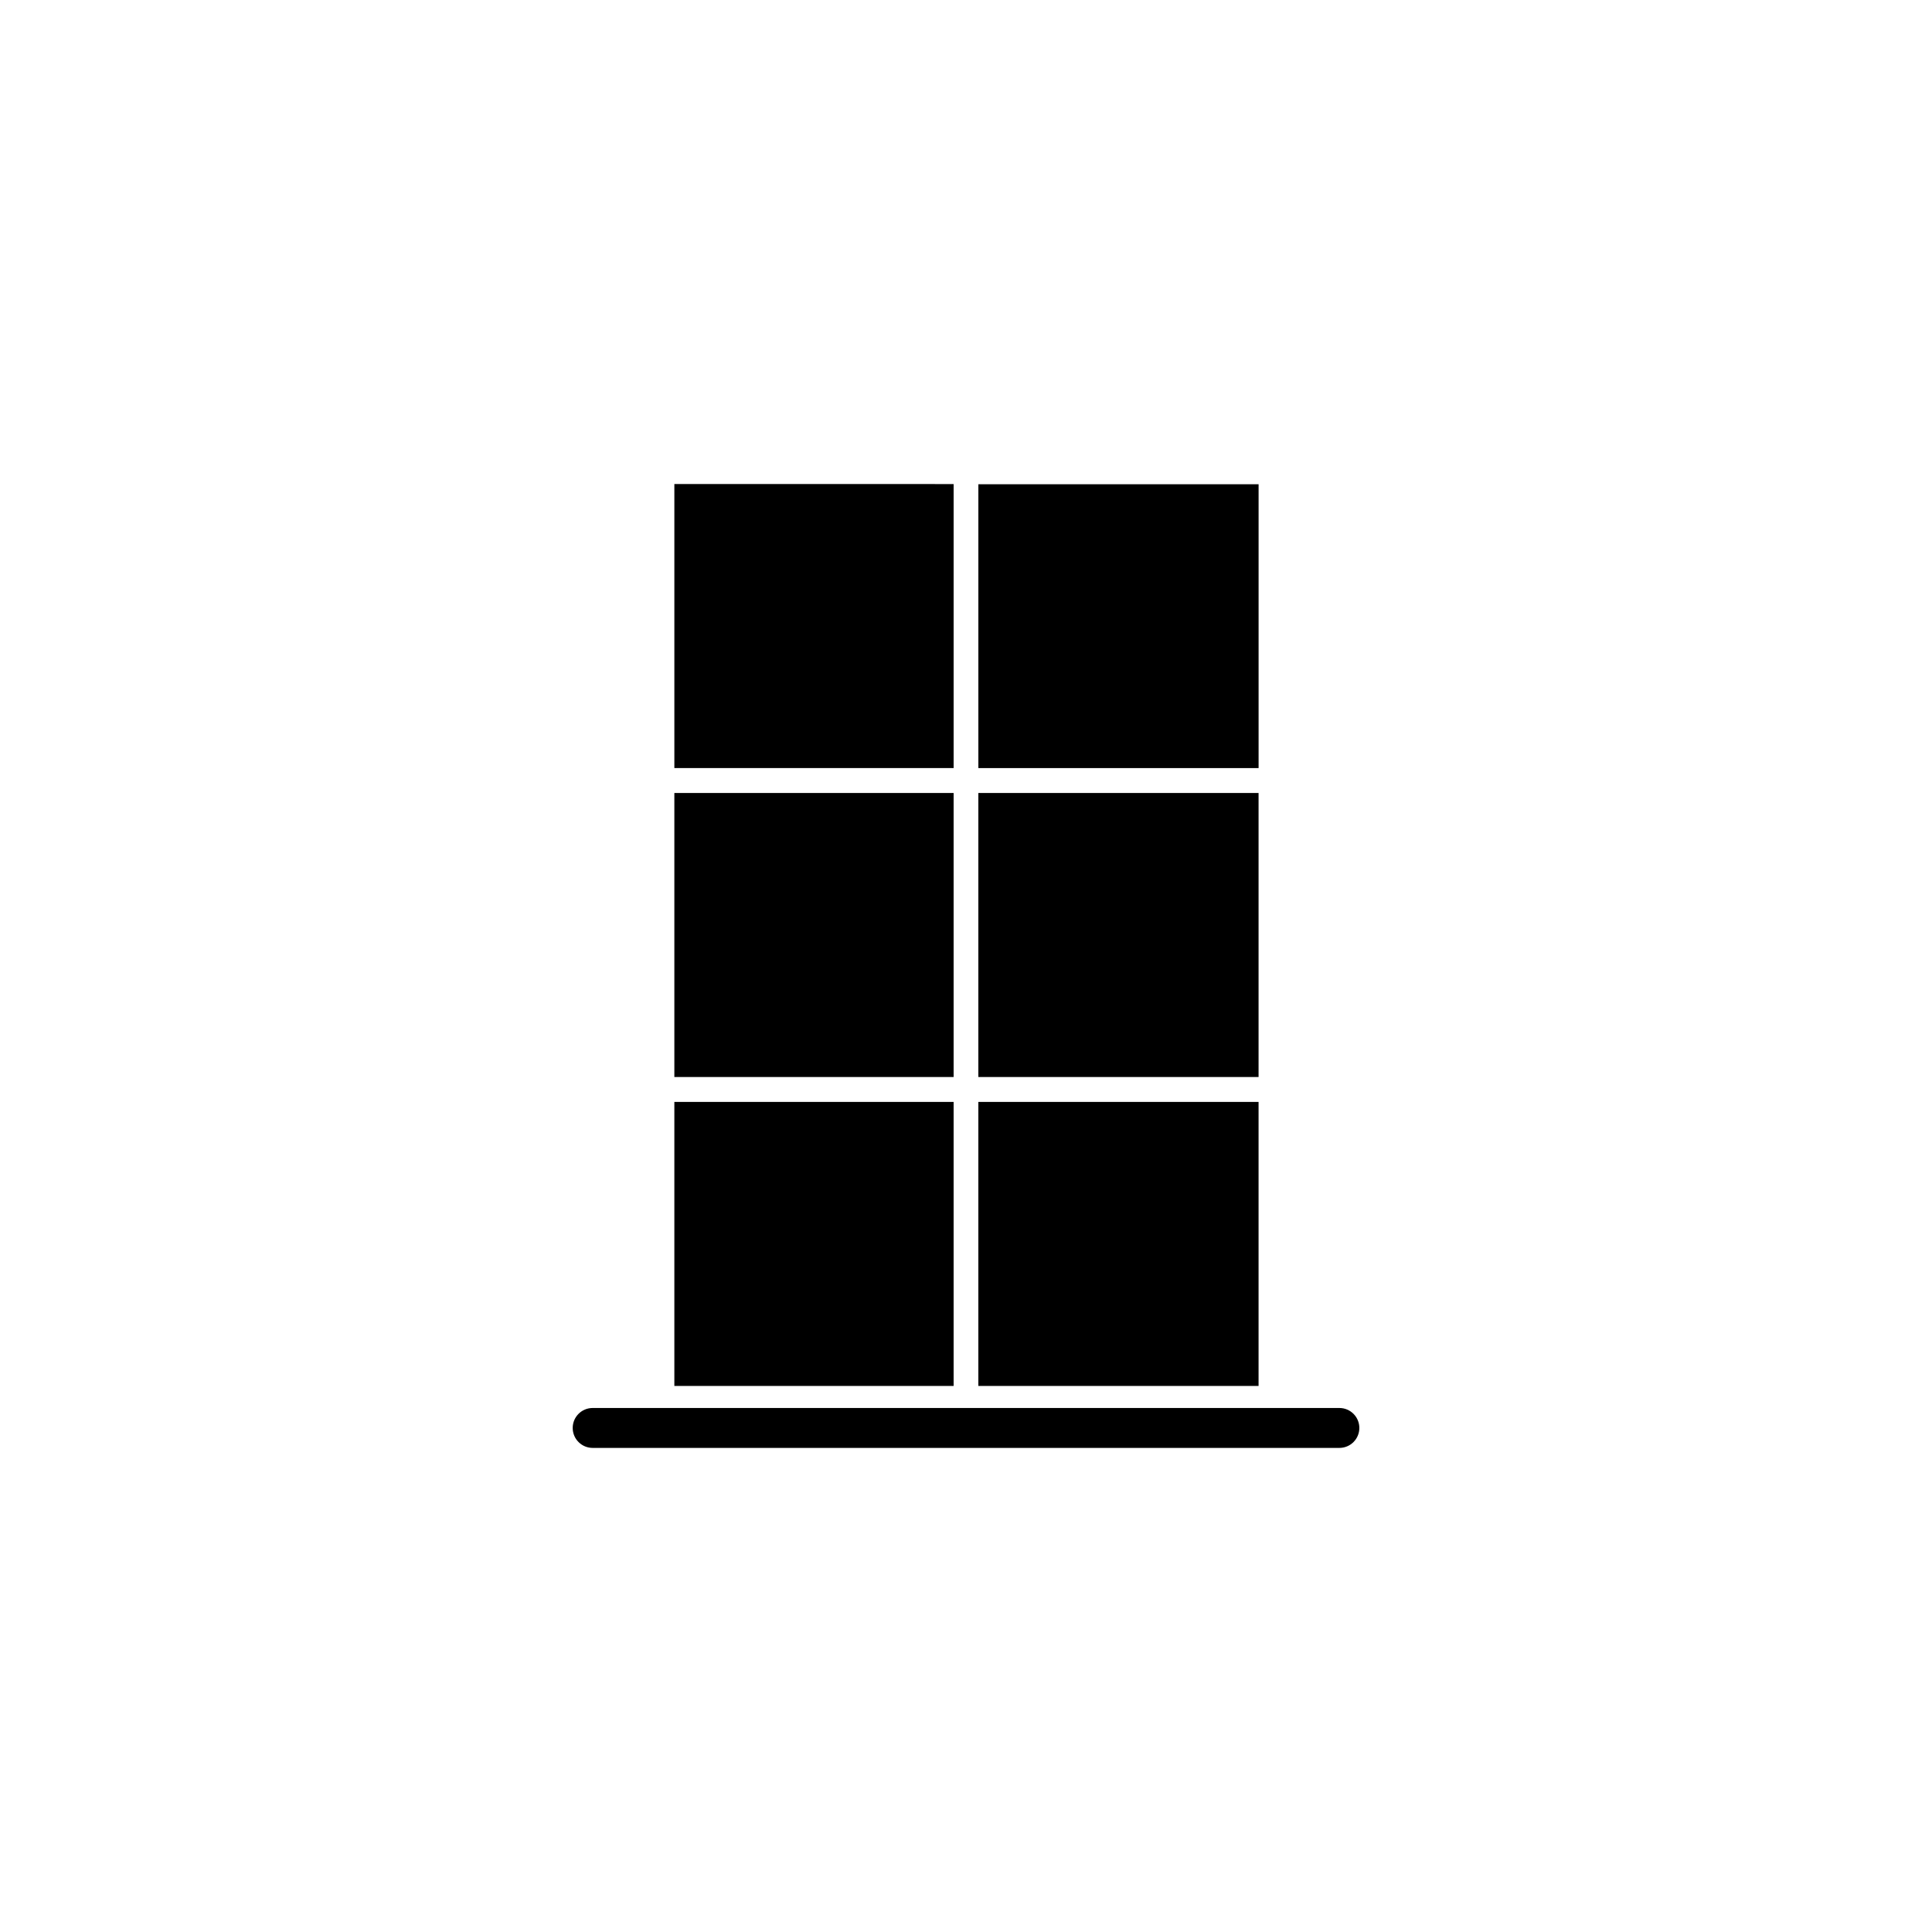
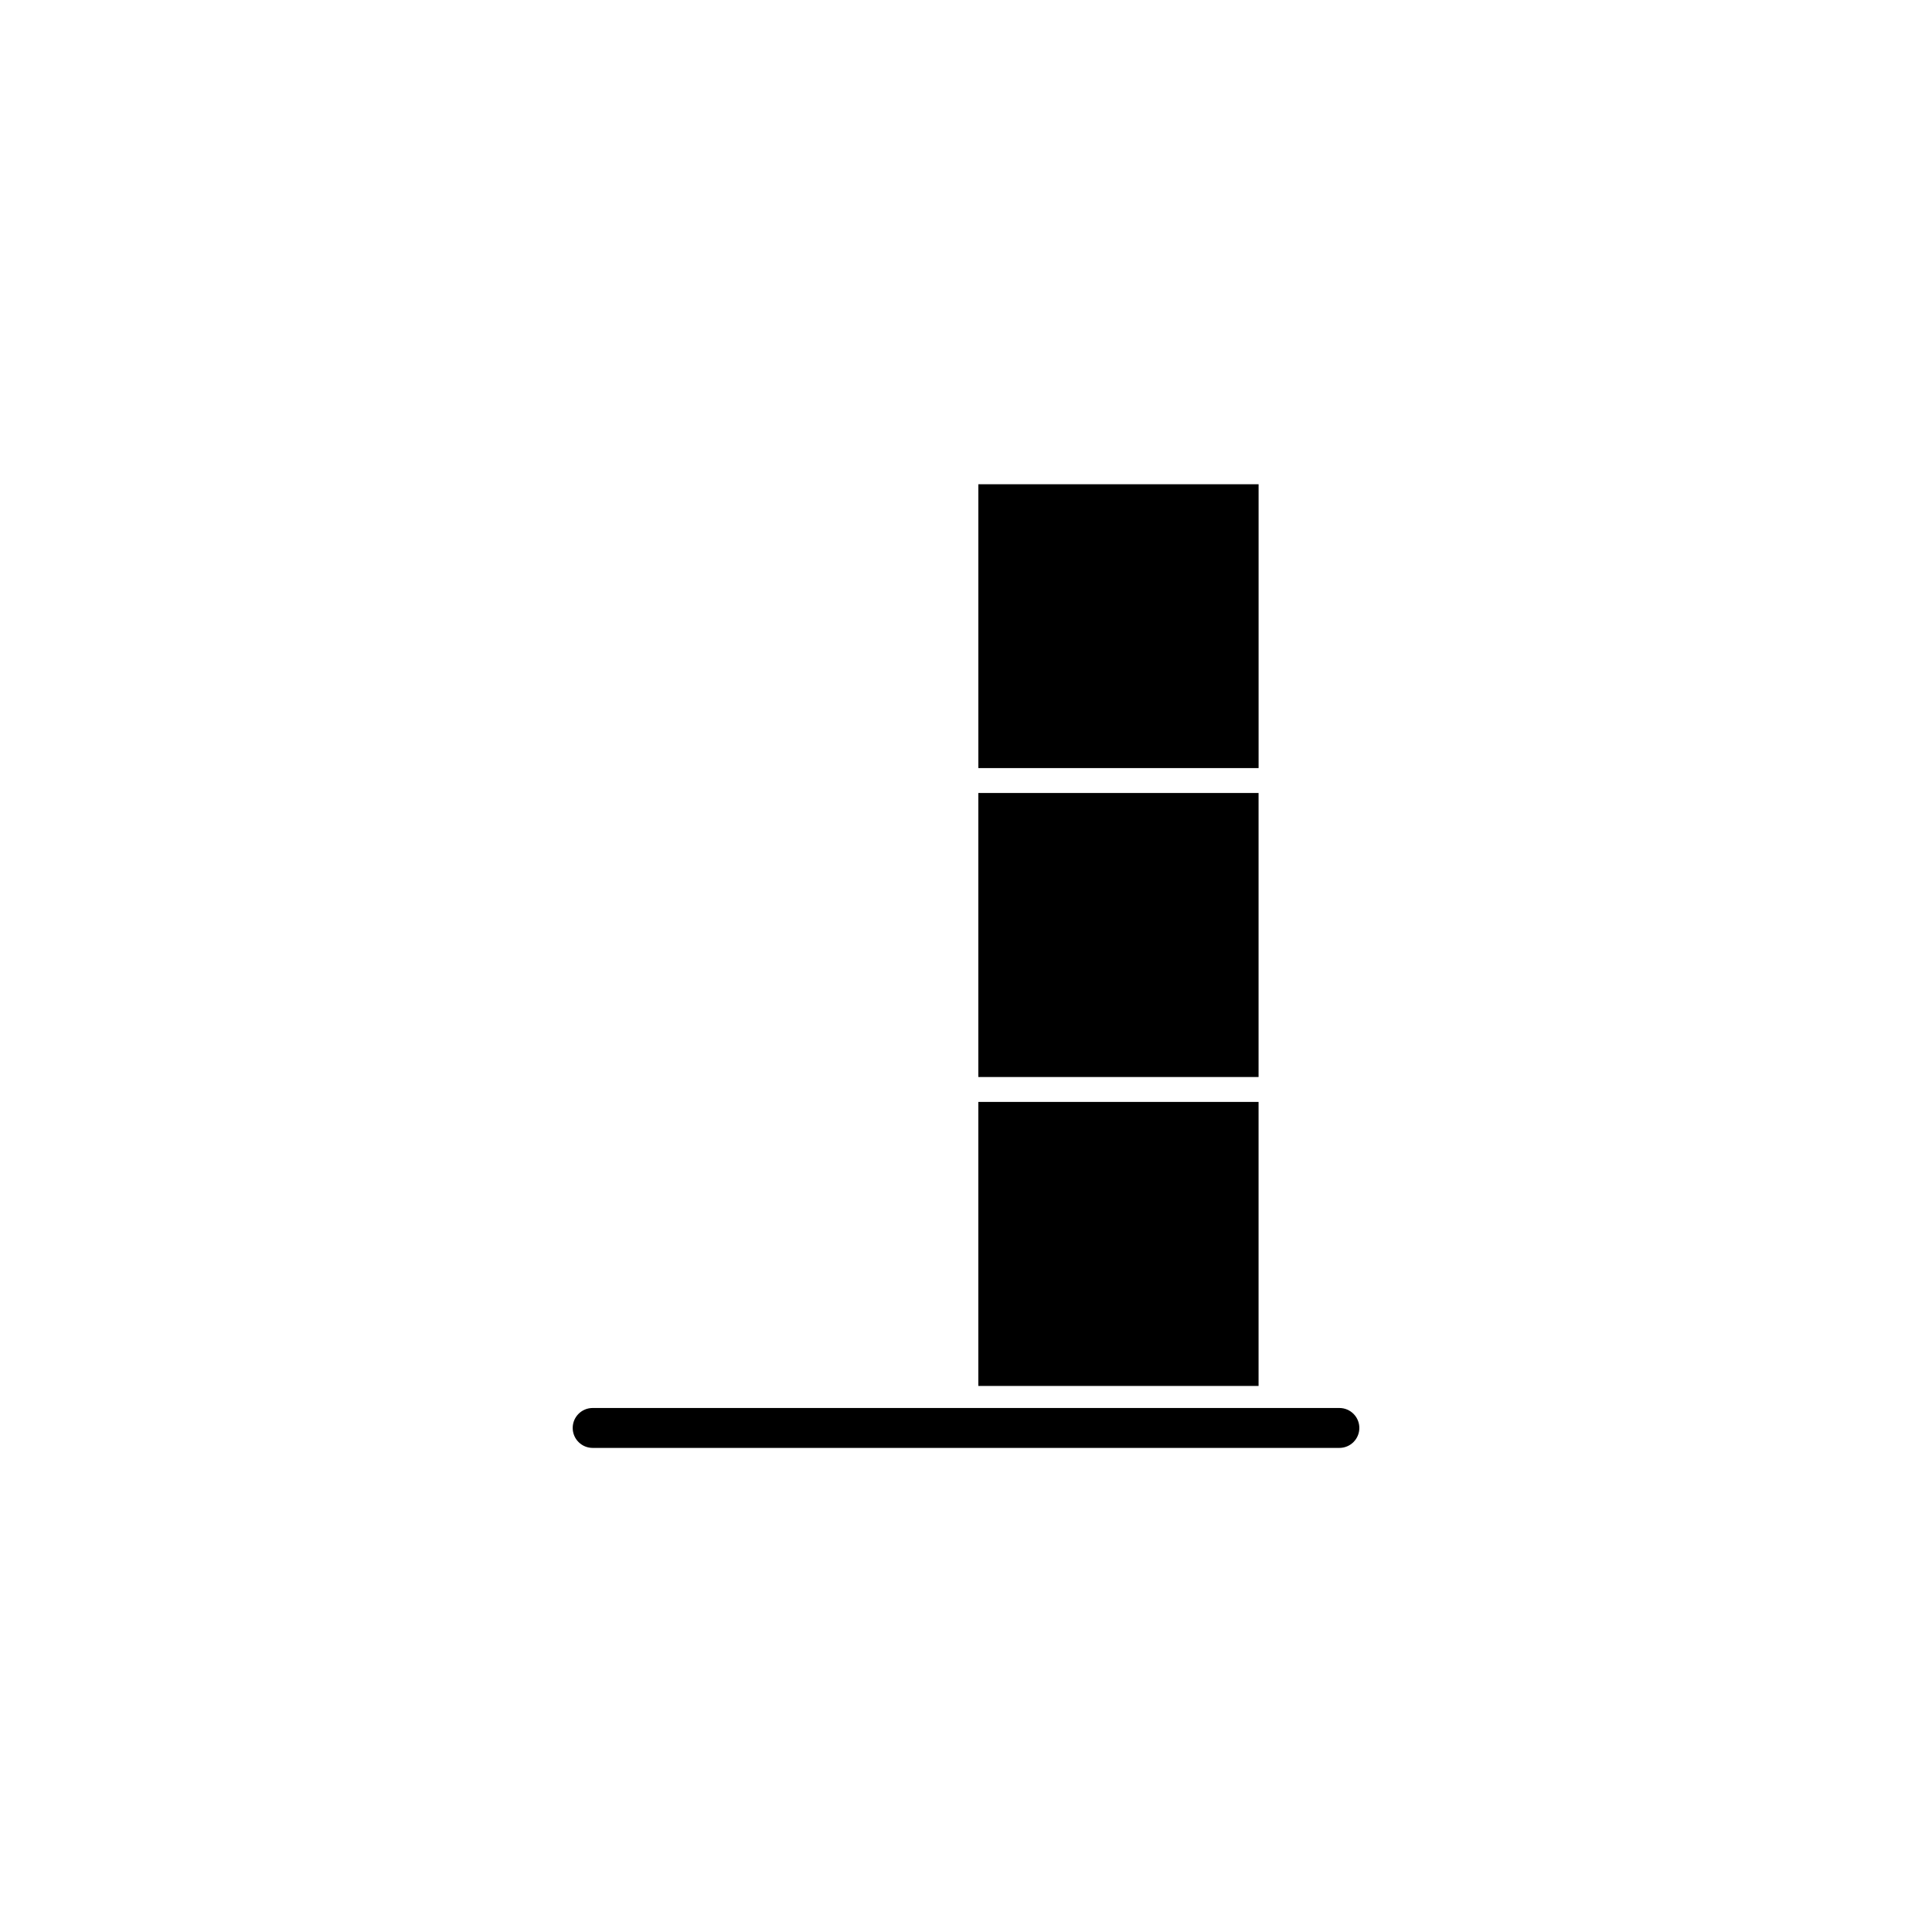
<svg xmlns="http://www.w3.org/2000/svg" fill="#000000" width="800px" height="800px" version="1.1" viewBox="144 144 512 512">
  <g>
    <path d="m498.95 527.71h-197.89c-2.922 0-5.289-2.367-5.289-5.289s2.367-5.289 5.289-5.289h197.89c2.922 0 5.289 2.367 5.289 5.289 0.004 2.922-2.367 5.289-5.289 5.289z" />
    <path d="m403.27 436.02h74.262v75.27h-74.262z" />
-     <path d="m322.71 436.02h74.008v75.27h-74.008z" />
-     <path d="m322.71 354.15h74.008v75.27h-74.008z" />
+     <path d="m322.71 354.15h74.008h-74.008z" />
    <path d="m403.27 354.15h74.262v75.27h-74.262z" />
    <path d="m477.54 272.28v75.27h-74.262v-75.016-0.203h74.262z" />
-     <path d="m396.72 272.28v0.203 75.066h-74.008v-75.27z" />
  </g>
</svg>